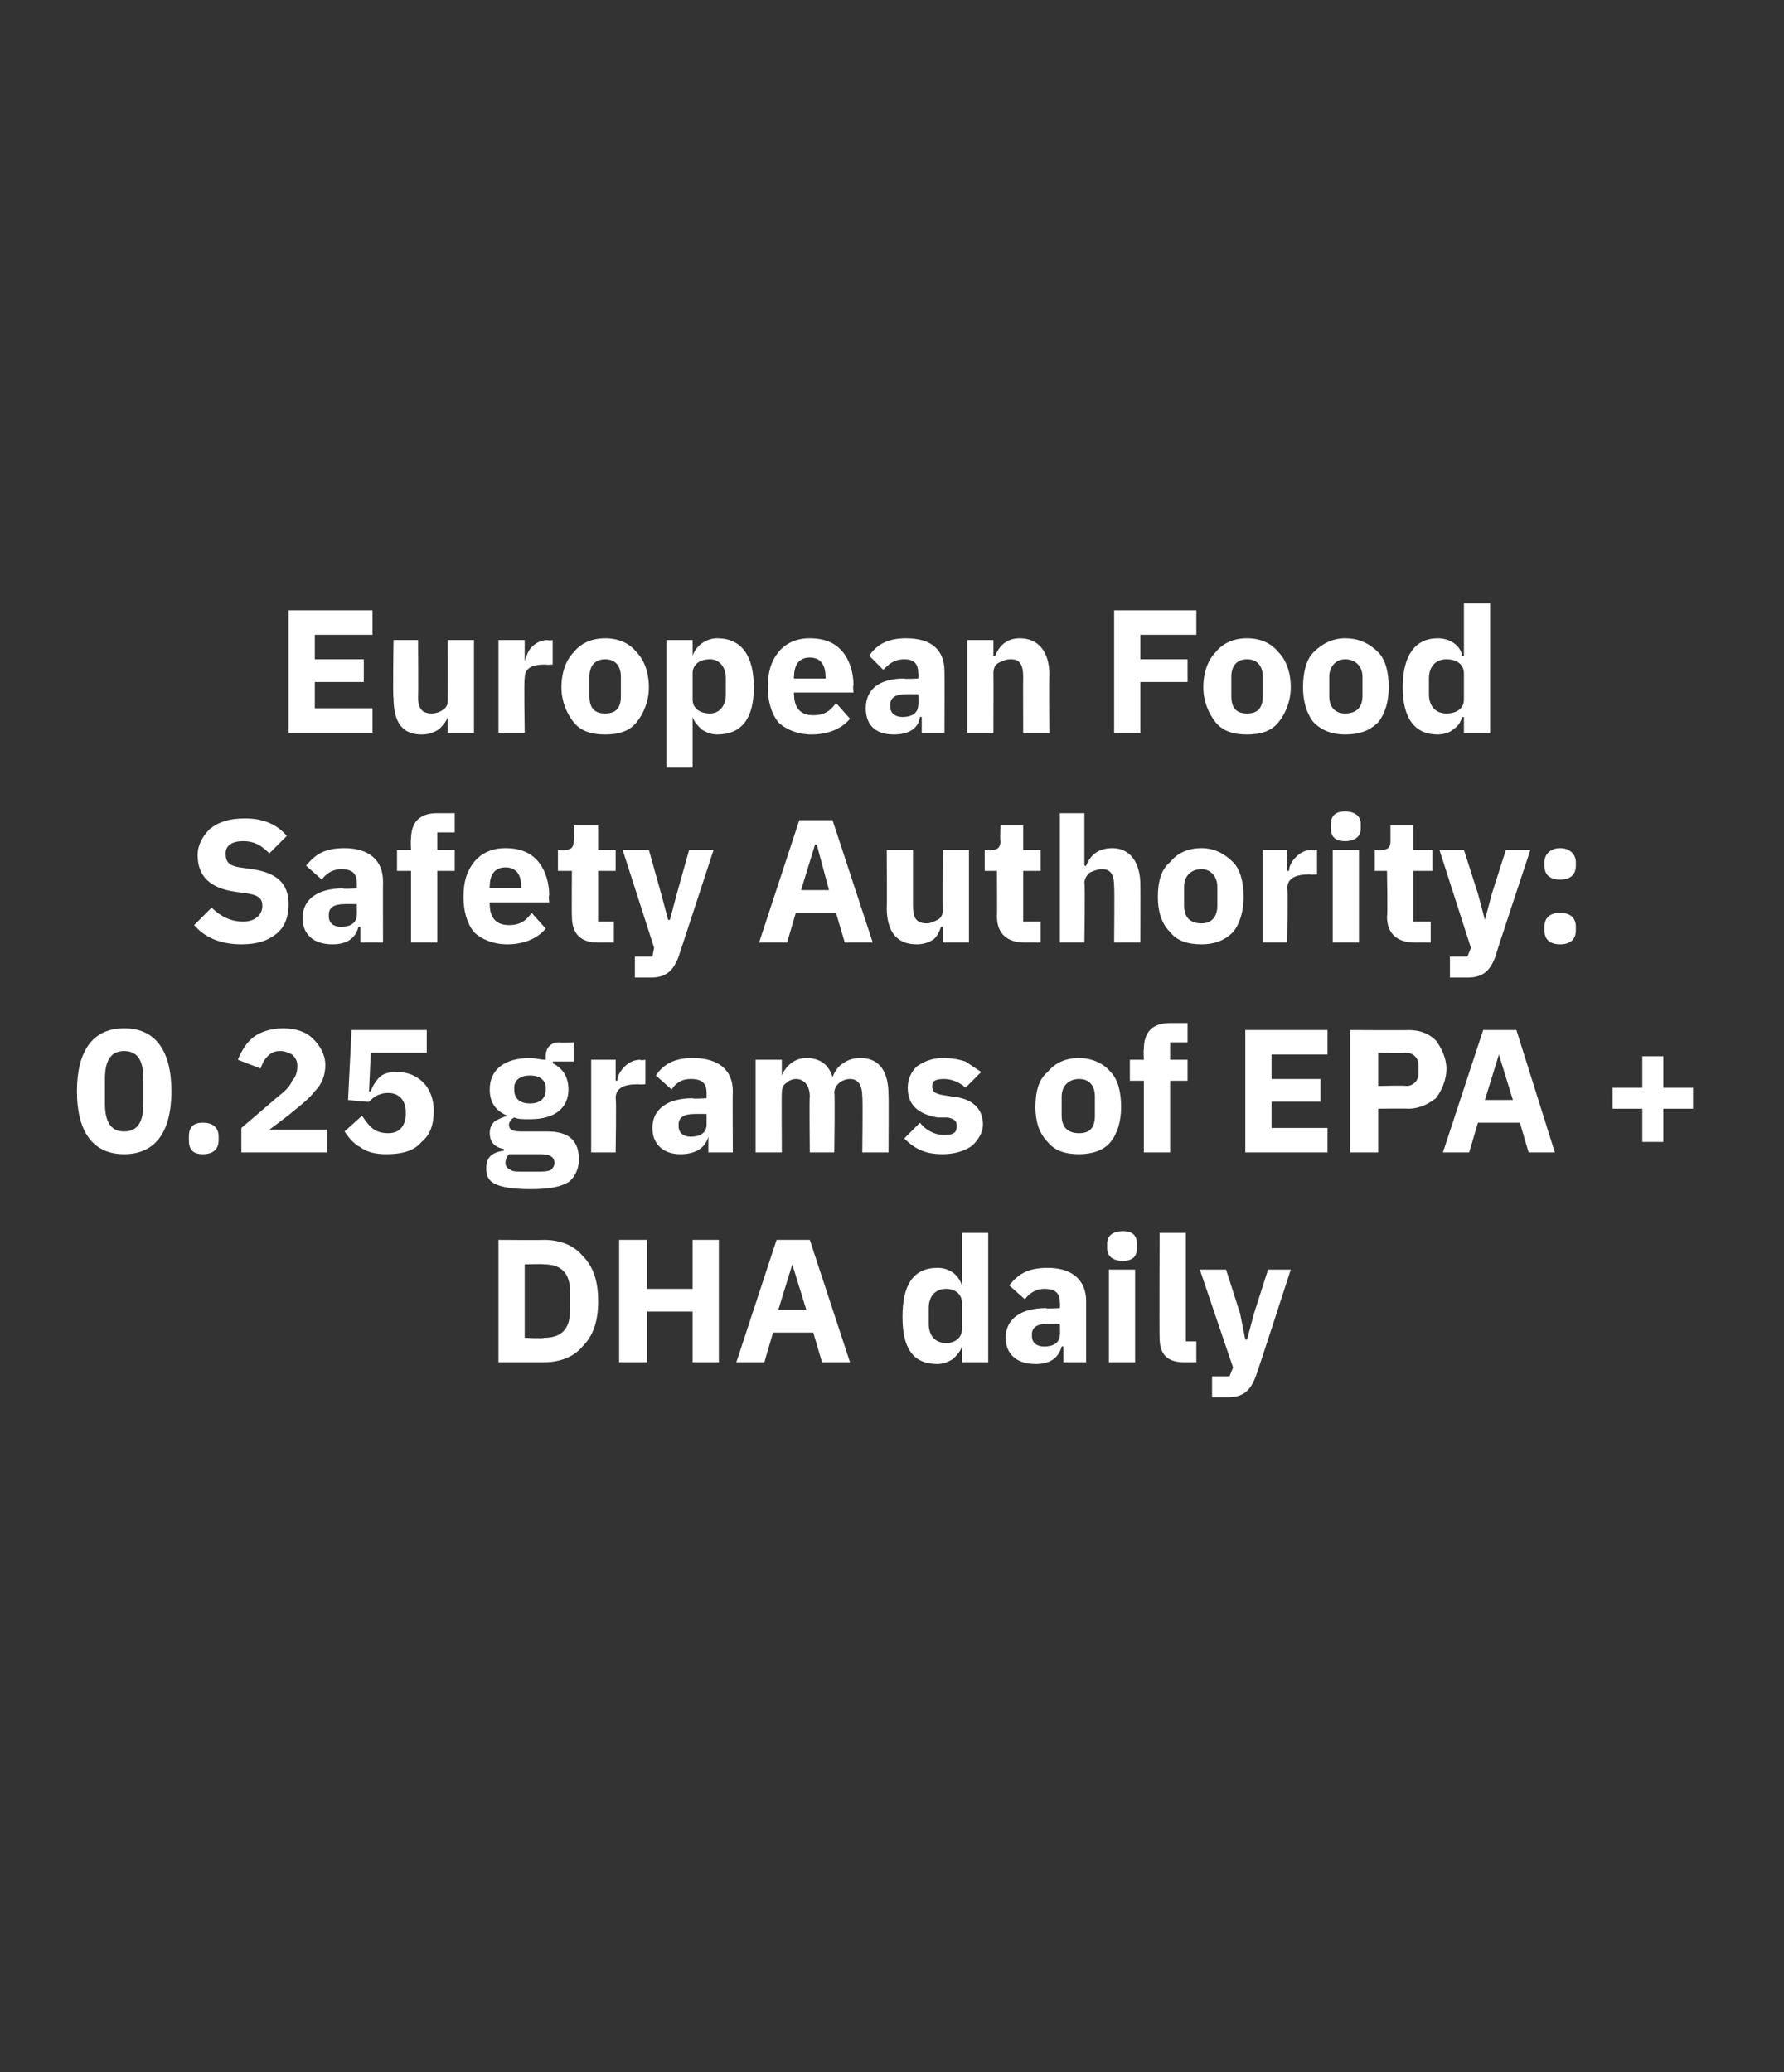
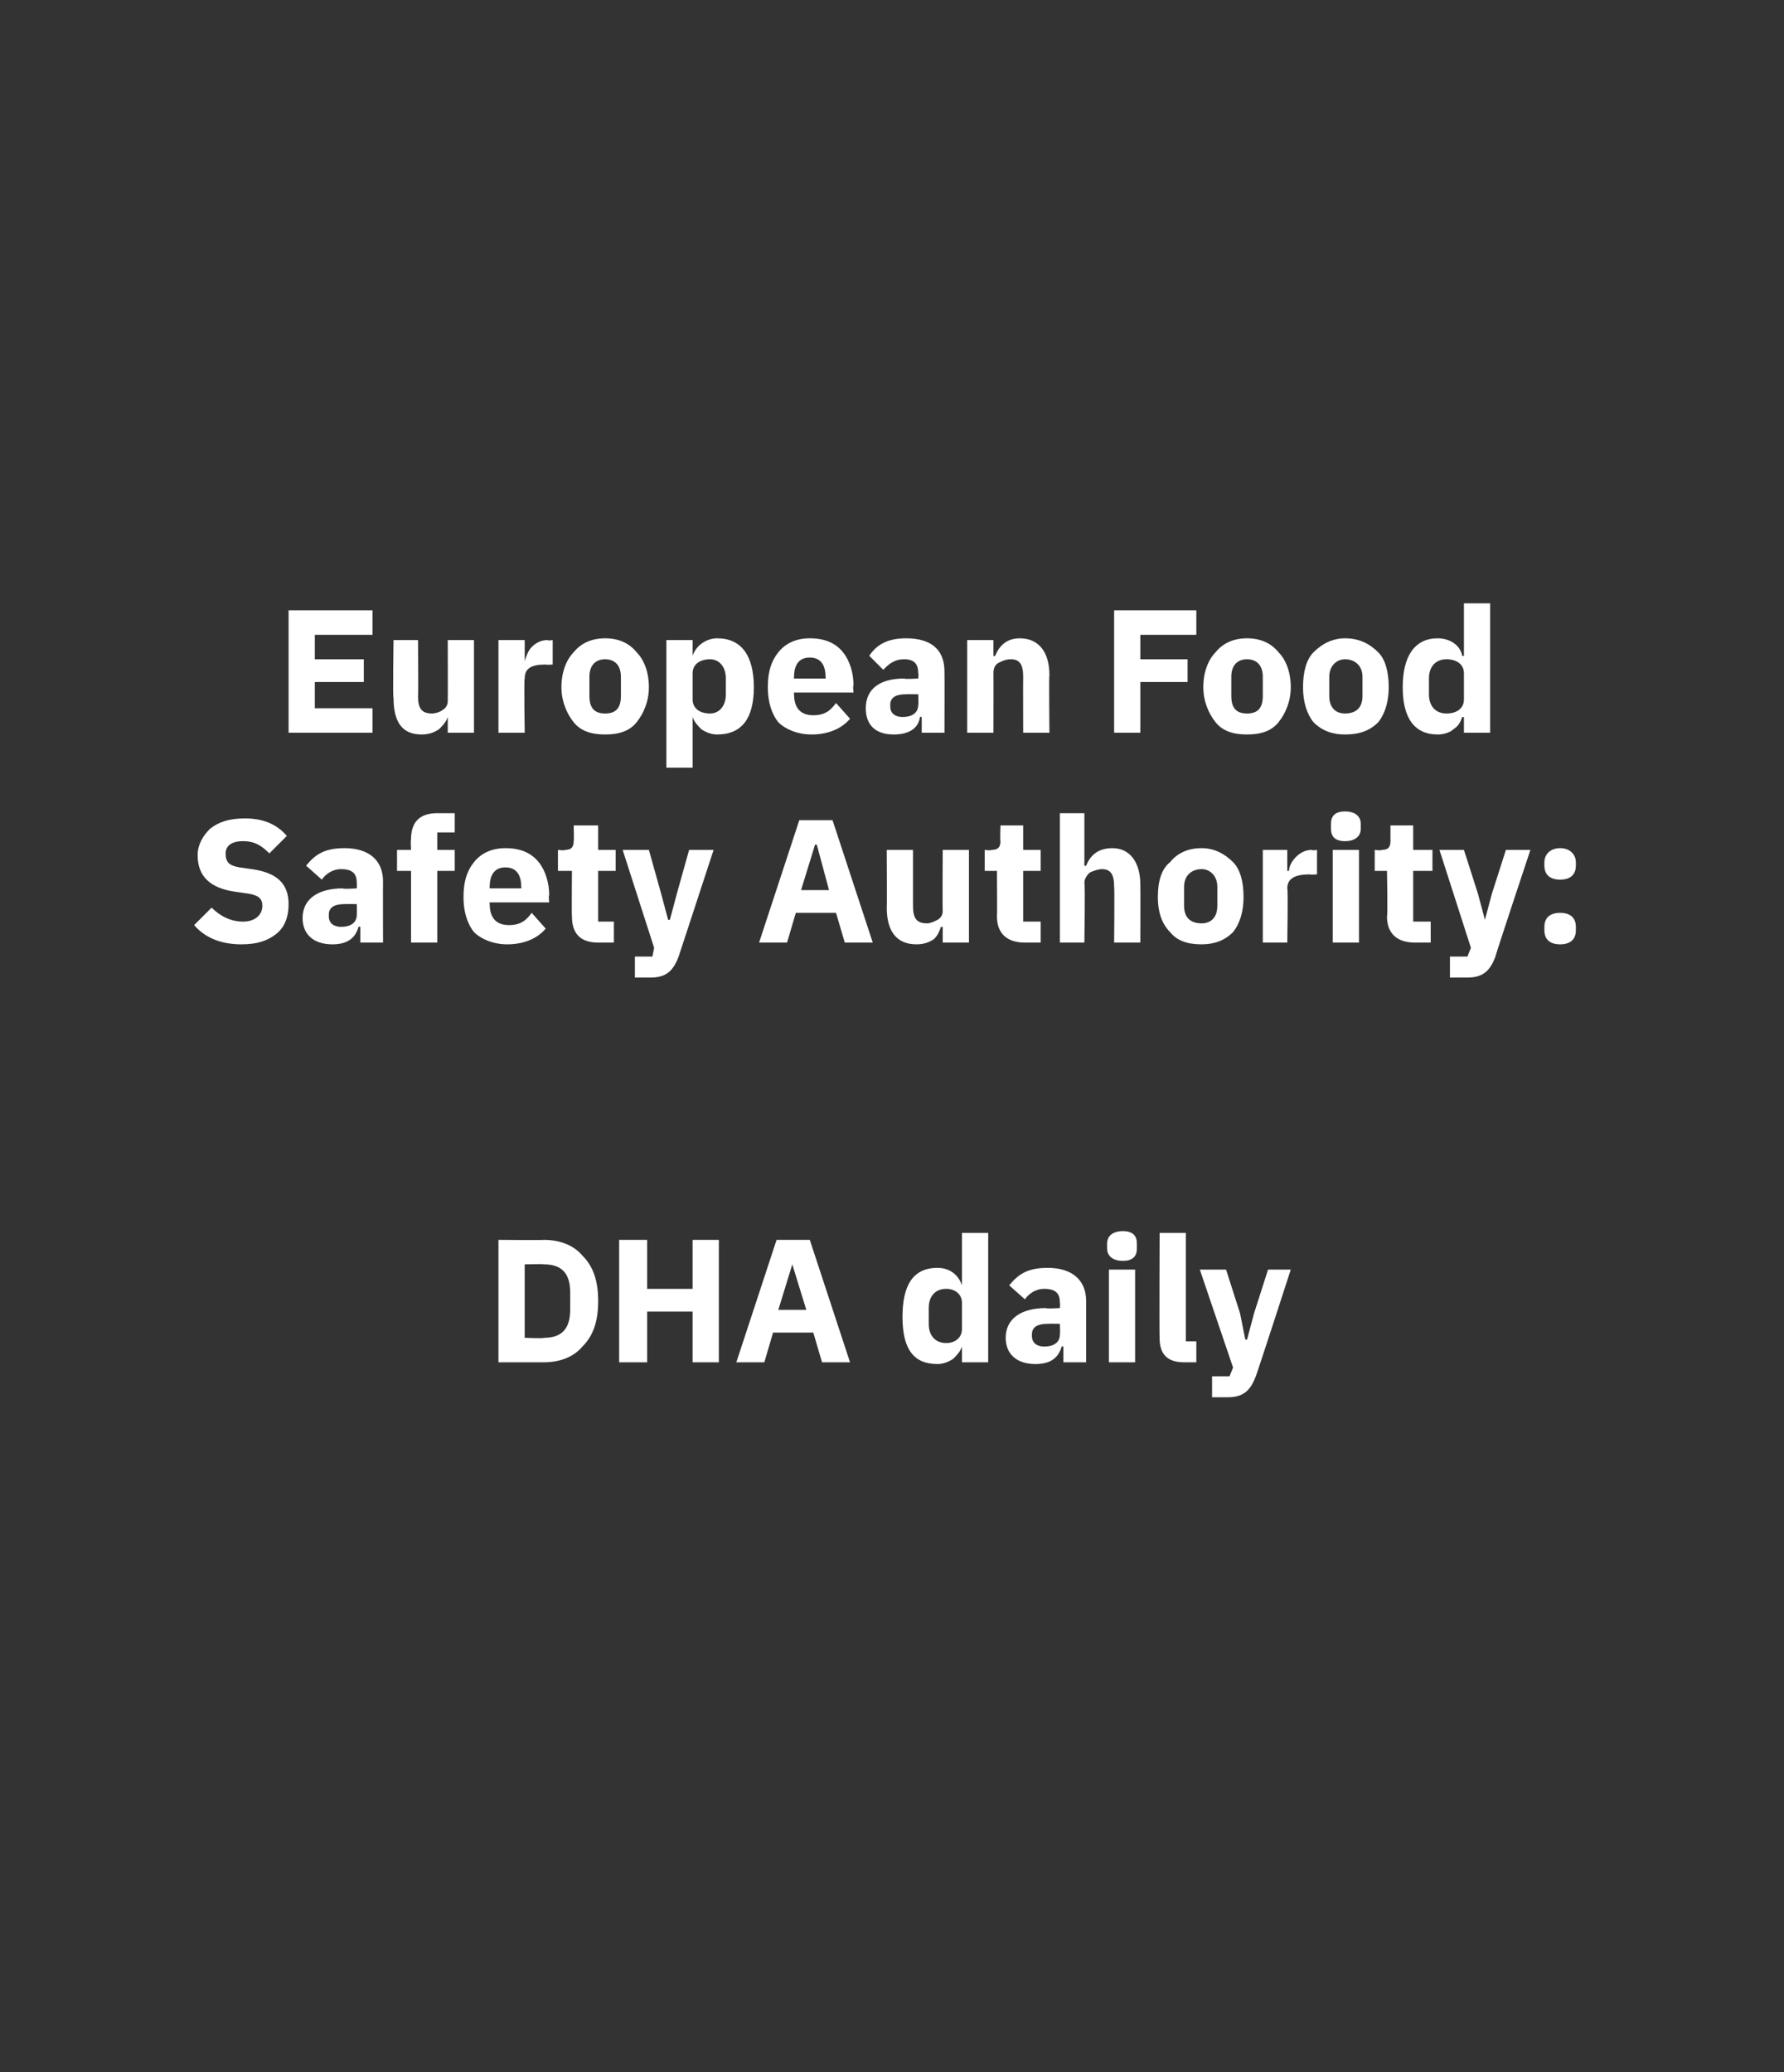
<svg xmlns="http://www.w3.org/2000/svg" version="1.1" width="102px" height="118.5px" viewBox="0 0 102 118.5">
  <rect x="0" y="0" width="102" height="118.5" fill="#333333" stroke="none" />
  <desc>European Food Safety Authority: 0.25 grams of EPA + DHA daily</desc>
  <defs />
  <g id="Polygon146609">
    <path d="M 28.5 77.9 C 28.5 77.9 31.1 77.9 31.1 77.9 C 32 77.9 32.8 77.6 33.3 77 C 33.9 76.4 34.2 75.6 34.2 74.4 C 34.2 73.2 33.9 72.4 33.3 71.8 C 32.8 71.2 32 70.9 31.1 70.9 C 31.1 70.92 28.5 70.9 28.5 70.9 L 28.5 77.9 Z M 30 76.5 L 30 72.3 C 30 72.3 31.1 72.27 31.1 72.3 C 32 72.3 32.6 72.7 32.6 73.9 C 32.6 73.9 32.6 74.9 32.6 74.9 C 32.6 76.1 32 76.5 31.1 76.5 C 31.1 76.55 30 76.5 30 76.5 Z M 39.6 77.9 L 41.1 77.9 L 41.1 70.9 L 39.6 70.9 L 39.6 73.7 L 37 73.7 L 37 70.9 L 35.4 70.9 L 35.4 77.9 L 37 77.9 L 37 75 L 39.6 75 L 39.6 77.9 Z M 48.6 77.9 L 46.3 70.9 L 44.4 70.9 L 42.1 77.9 L 43.7 77.9 L 44.2 76.2 L 46.5 76.2 L 47 77.9 L 48.6 77.9 Z M 46.1 74.9 L 44.5 74.9 L 45.3 72.3 L 45.3 72.3 L 46.1 74.9 Z M 55 77.9 L 56.5 77.9 L 56.5 70.5 L 55 70.5 L 55 73.5 C 55 73.5 54.98 73.53 55 73.5 C 54.8 72.9 54.3 72.5 53.6 72.5 C 52.2 72.5 51.6 73.5 51.6 75.3 C 51.6 77.1 52.2 78 53.6 78 C 53.9 78 54.2 77.9 54.5 77.7 C 54.7 77.5 54.9 77.3 55 77 C 54.98 77.02 55 77 55 77 L 55 77.9 Z M 53.1 75.7 C 53.1 75.7 53.1 74.8 53.1 74.8 C 53.1 74.1 53.5 73.7 54.1 73.7 C 54.6 73.7 55 74 55 74.5 C 55 74.5 55 76 55 76 C 55 76.5 54.6 76.8 54.1 76.8 C 53.5 76.8 53.1 76.4 53.1 75.7 Z M 62.1 74.4 C 62.1 74.45 62.1 77.9 62.1 77.9 L 60.8 77.9 L 60.8 77 C 60.8 77 60.71 76.98 60.7 77 C 60.5 77.7 60 78 59.2 78 C 58.1 78 57.5 77.4 57.5 76.5 C 57.5 75.4 58.4 74.8 59.8 74.8 C 59.79 74.85 60.6 74.8 60.6 74.8 C 60.6 74.8 60.62 74.52 60.6 74.5 C 60.6 74 60.4 73.7 59.7 73.7 C 59.2 73.7 58.8 74 58.6 74.3 C 58.6 74.3 57.7 73.5 57.7 73.5 C 58.2 72.9 58.7 72.5 59.9 72.5 C 61.3 72.5 62.1 73.2 62.1 74.4 Z M 60.6 75.7 C 60.6 75.7 59.9 75.69 59.9 75.7 C 59.3 75.7 59 75.9 59 76.3 C 59 76.3 59 76.4 59 76.4 C 59 76.8 59.3 77 59.7 77 C 60.2 77 60.6 76.8 60.6 76.3 C 60.62 76.31 60.6 75.7 60.6 75.7 Z M 65 71.4 C 65 71.4 65 71.1 65 71.1 C 65 70.7 64.8 70.4 64.2 70.4 C 63.6 70.4 63.3 70.7 63.3 71.1 C 63.3 71.1 63.3 71.4 63.3 71.4 C 63.3 71.8 63.6 72.1 64.2 72.1 C 64.8 72.1 65 71.8 65 71.4 Z M 63.4 77.9 L 64.9 77.9 L 64.9 72.6 L 63.4 72.6 L 63.4 77.9 Z M 68.4 77.9 L 68.4 76.7 L 67.8 76.7 L 67.8 70.5 L 66.3 70.5 C 66.3 70.5 66.28 76.46 66.3 76.5 C 66.3 77.4 66.7 77.9 67.7 77.9 C 67.75 77.9 68.4 77.9 68.4 77.9 Z M 71.7 75.1 L 71.3 76.6 L 71.2 76.6 L 70.9 75.1 L 70.1 72.6 L 68.6 72.6 L 70.5 78.2 L 70.3 78.7 L 69.3 78.7 L 69.3 79.9 C 69.3 79.9 70.21 79.9 70.2 79.9 C 71.1 79.9 71.5 79.5 71.8 78.7 C 71.82 78.71 73.8 72.6 73.8 72.6 L 72.5 72.6 L 71.7 75.1 Z " stroke="none" fill="#fff" />
  </g>
  <g id="Polygon146608">
-     <path d="M 9.8 62.4 C 9.8 60.1 8.9 58.8 7.1 58.8 C 5.3 58.8 4.4 60.1 4.4 62.4 C 4.4 64.7 5.3 66 7.1 66 C 8.9 66 9.8 64.7 9.8 62.4 Z M 6 63.1 C 6 63.1 6 61.7 6 61.7 C 6 60.7 6.3 60.1 7.1 60.1 C 7.9 60.1 8.2 60.7 8.2 61.7 C 8.2 61.7 8.2 63.1 8.2 63.1 C 8.2 64.1 7.9 64.7 7.1 64.7 C 6.3 64.7 6 64.1 6 63.1 Z M 12.5 65.2 C 12.5 65.2 12.5 65 12.5 65 C 12.5 64.5 12.2 64.2 11.6 64.2 C 11 64.2 10.8 64.5 10.8 65 C 10.8 65 10.8 65.2 10.8 65.2 C 10.8 65.7 11 66 11.6 66 C 12.2 66 12.5 65.7 12.5 65.2 Z M 18.7 64.6 L 15.4 64.6 C 15.4 64.6 16.71 63.62 16.7 63.6 C 17.2 63.2 17.7 62.8 18 62.4 C 18.4 62 18.6 61.5 18.6 60.9 C 18.6 60.3 18.3 59.8 17.9 59.4 C 17.5 59 16.9 58.8 16.2 58.8 C 15.5 58.8 14.9 59 14.5 59.3 C 14.1 59.6 13.8 60.1 13.6 60.6 C 13.6 60.6 14.9 61.1 14.9 61.1 C 15 60.8 15.1 60.6 15.3 60.4 C 15.5 60.2 15.7 60.1 16 60.1 C 16.3 60.1 16.5 60.2 16.7 60.3 C 16.8 60.4 17 60.6 17 60.9 C 17 60.9 17 61 17 61 C 17 61.3 16.9 61.6 16.7 61.8 C 16.6 62.1 16.3 62.4 15.9 62.7 C 15.92 62.69 13.8 64.5 13.8 64.5 L 13.8 65.9 L 18.7 65.9 L 18.7 64.6 Z M 24.4 58.9 L 20.1 58.9 L 19.9 62.9 C 19.9 62.9 21.12 63.04 21.1 63 C 21.3 62.8 21.6 62.5 22.2 62.5 C 22.8 62.5 23.2 62.9 23.2 63.6 C 23.2 63.6 23.2 63.7 23.2 63.7 C 23.2 64.3 22.9 64.8 22.2 64.8 C 21.4 64.8 21.1 64.4 20.7 63.8 C 20.7 63.8 19.7 64.7 19.7 64.7 C 19.9 65 20.2 65.4 20.6 65.6 C 21 65.9 21.5 66 22.1 66 C 23 66 23.7 65.8 24.1 65.3 C 24.6 64.9 24.8 64.3 24.8 63.5 C 24.8 62.9 24.6 62.3 24.2 61.9 C 23.8 61.5 23.3 61.3 22.7 61.3 C 22.2 61.3 21.9 61.4 21.7 61.6 C 21.5 61.8 21.3 62.1 21.2 62.4 C 21.18 62.44 21.1 62.4 21.1 62.4 L 21.2 60.2 L 24.4 60.2 L 24.4 58.9 Z M 31.3 64.7 C 31.3 64.7 29.8 64.7 29.8 64.7 C 29.3 64.7 29.1 64.6 29.1 64.3 C 29.1 64.2 29.2 64 29.4 63.9 C 29.6 64 29.9 64 30.3 64 C 31.8 64 32.5 63.3 32.5 62.3 C 32.5 61.6 32.2 61.1 31.6 60.8 C 31.64 60.8 31.6 60.7 31.6 60.7 L 32.8 60.7 L 32.8 59.6 C 32.8 59.6 31.97 59.64 32 59.6 C 31.5 59.6 31.2 59.9 31.2 60.4 C 31.2 60.4 31.2 60.6 31.2 60.6 C 30.9 60.6 30.6 60.5 30.3 60.5 C 28.8 60.5 28 61.2 28 62.3 C 28 63 28.3 63.5 29 63.8 C 29 63.8 29 63.8 29 63.8 C 28.7 63.9 28.5 64 28.3 64.1 C 28.1 64.3 28 64.5 28 64.8 C 28 65.2 28.2 65.6 28.8 65.7 C 28.8 65.7 28.8 65.8 28.8 65.8 C 28.1 65.9 27.8 66.2 27.8 66.8 C 27.8 67.2 27.9 67.5 28.3 67.7 C 28.7 67.9 29.4 68 30.3 68 C 31.3 68 32 67.9 32.5 67.6 C 32.9 67.3 33.1 66.8 33.1 66.3 C 33.1 65.3 32.6 64.7 31.3 64.7 Z M 31.5 66.9 C 31.3 67 31 67 30.6 67 C 30.6 67 30 67 30 67 C 29.6 67 29.3 67 29.2 66.9 C 29 66.8 28.9 66.7 28.9 66.5 C 28.9 66.3 29 66.1 29.1 66 C 29.1 66 30.9 66 30.9 66 C 31.5 66 31.7 66.2 31.7 66.5 C 31.7 66.7 31.6 66.8 31.5 66.9 Z M 29.4 62.3 C 29.4 62.3 29.4 62.2 29.4 62.2 C 29.4 61.8 29.7 61.5 30.3 61.5 C 30.9 61.5 31.2 61.8 31.2 62.2 C 31.2 62.2 31.2 62.3 31.2 62.3 C 31.2 62.8 30.9 63.1 30.3 63.1 C 29.7 63.1 29.4 62.8 29.4 62.3 Z M 35.2 65.9 C 35.2 65.9 35.25 62.83 35.2 62.8 C 35.2 62.2 35.7 62 36.5 62 C 36.53 62.03 36.9 62 36.9 62 L 36.9 60.6 C 36.9 60.6 36.64 60.65 36.6 60.6 C 36.2 60.6 35.9 60.8 35.7 61 C 35.5 61.2 35.3 61.5 35.3 61.8 C 35.3 61.79 35.2 61.8 35.2 61.8 L 35.2 60.6 L 33.8 60.6 L 33.8 65.9 L 35.2 65.9 Z M 41.9 62.4 C 41.88 62.45 41.9 65.9 41.9 65.9 L 40.5 65.9 L 40.5 65 C 40.5 65 40.49 64.98 40.5 65 C 40.3 65.7 39.7 66 38.9 66 C 37.9 66 37.3 65.4 37.3 64.5 C 37.3 63.4 38.2 62.8 39.6 62.8 C 39.57 62.85 40.4 62.8 40.4 62.8 C 40.4 62.8 40.4 62.52 40.4 62.5 C 40.4 62 40.2 61.7 39.5 61.7 C 38.9 61.7 38.6 62 38.4 62.3 C 38.4 62.3 37.5 61.5 37.5 61.5 C 37.9 60.9 38.5 60.5 39.6 60.5 C 41.1 60.5 41.9 61.2 41.9 62.4 Z M 40.4 63.7 C 40.4 63.7 39.68 63.69 39.7 63.7 C 39.1 63.7 38.8 63.9 38.8 64.3 C 38.8 64.3 38.8 64.4 38.8 64.4 C 38.8 64.8 39.1 65 39.5 65 C 40 65 40.4 64.8 40.4 64.3 C 40.4 64.31 40.4 63.7 40.4 63.7 Z M 44.7 65.9 C 44.7 65.9 44.68 62.5 44.7 62.5 C 44.7 62.2 44.8 62 45 61.9 C 45.1 61.8 45.3 61.7 45.5 61.7 C 46 61.7 46.3 62.1 46.3 62.7 C 46.27 62.73 46.3 65.9 46.3 65.9 L 47.7 65.9 C 47.7 65.9 47.75 62.5 47.7 62.5 C 47.7 62 48.2 61.7 48.6 61.7 C 49.1 61.7 49.3 62.1 49.3 62.7 C 49.34 62.73 49.3 65.9 49.3 65.9 L 50.8 65.9 C 50.8 65.9 50.82 62.61 50.8 62.6 C 50.8 61.3 50.3 60.5 49.2 60.5 C 48.8 60.5 48.5 60.6 48.2 60.8 C 47.9 61 47.7 61.3 47.6 61.6 C 47.6 61.6 47.6 61.6 47.6 61.6 C 47.4 60.9 46.9 60.5 46.1 60.5 C 45.4 60.5 44.9 61 44.7 61.5 C 44.74 61.54 44.7 61.5 44.7 61.5 L 44.7 60.6 L 43.2 60.6 L 43.2 65.9 L 44.7 65.9 Z M 55.6 65.5 C 55.9 65.2 56.2 64.8 56.2 64.3 C 56.2 63.4 55.6 62.8 54.4 62.7 C 54.4 62.7 53.8 62.6 53.8 62.6 C 53.4 62.5 53.3 62.4 53.3 62.1 C 53.3 61.8 53.5 61.7 54 61.7 C 54.4 61.7 54.9 61.9 55.2 62.2 C 55.2 62.2 56.1 61.3 56.1 61.3 C 55.8 61.1 55.5 60.9 55.2 60.7 C 54.9 60.6 54.5 60.5 53.9 60.5 C 53.3 60.5 52.8 60.7 52.4 61 C 52.1 61.3 51.9 61.7 51.9 62.2 C 51.9 63.2 52.5 63.7 53.6 63.9 C 53.6 63.9 54.2 63.9 54.2 63.9 C 54.6 64 54.7 64.1 54.7 64.4 C 54.7 64.7 54.6 64.9 54 64.9 C 53.4 64.9 52.9 64.6 52.6 64.2 C 52.6 64.2 51.7 65.1 51.7 65.1 C 52.3 65.7 52.9 66 53.9 66 C 54.6 66 55.2 65.8 55.6 65.5 Z M 63.5 65.3 C 63.9 64.8 64.1 64.1 64.1 63.3 C 64.1 62.4 63.9 61.7 63.5 61.3 C 63.1 60.8 62.4 60.5 61.7 60.5 C 60.9 60.5 60.3 60.8 59.9 61.3 C 59.4 61.7 59.2 62.4 59.2 63.3 C 59.2 64.1 59.4 64.8 59.9 65.3 C 60.3 65.8 60.9 66 61.7 66 C 62.4 66 63.1 65.8 63.5 65.3 Z M 60.7 63.8 C 60.7 63.8 60.7 62.7 60.7 62.7 C 60.7 62.1 61.1 61.7 61.7 61.7 C 62.3 61.7 62.6 62.1 62.6 62.7 C 62.6 62.7 62.6 63.8 62.6 63.8 C 62.6 64.5 62.3 64.8 61.7 64.8 C 61.1 64.8 60.7 64.5 60.7 63.8 Z M 65.4 65.9 L 66.9 65.9 L 66.9 61.8 L 67.9 61.8 L 67.9 60.6 L 66.9 60.6 L 66.9 59.6 L 67.9 59.6 L 67.9 58.5 C 67.9 58.5 66.94 58.5 66.9 58.5 C 65.9 58.5 65.4 59 65.4 60 C 65.37 60.03 65.4 60.6 65.4 60.6 L 64.6 60.6 L 64.6 61.8 L 65.4 61.8 L 65.4 65.9 Z M 75.9 65.9 L 75.9 64.5 L 72.7 64.5 L 72.7 63 L 75.5 63 L 75.5 61.7 L 72.7 61.7 L 72.7 60.3 L 75.9 60.3 L 75.9 58.9 L 71.2 58.9 L 71.2 65.9 L 75.9 65.9 Z M 78.8 65.9 L 78.8 63.4 C 78.8 63.4 80.53 63.38 80.5 63.4 C 81.2 63.4 81.7 63.1 82.1 62.8 C 82.4 62.4 82.7 61.8 82.7 61.1 C 82.7 60.5 82.4 59.9 82.1 59.5 C 81.7 59.1 81.2 58.9 80.5 58.9 C 80.53 58.92 77.2 58.9 77.2 58.9 L 77.2 65.9 L 78.8 65.9 Z M 78.8 60.2 C 78.8 60.2 80.35 60.24 80.4 60.2 C 80.8 60.2 81.1 60.5 81.1 60.9 C 81.1 60.9 81.1 61.4 81.1 61.4 C 81.1 61.8 80.8 62.1 80.4 62.1 C 80.35 62.06 78.8 62.1 78.8 62.1 L 78.8 60.2 Z M 88.9 65.9 L 86.7 58.9 L 84.8 58.9 L 82.5 65.9 L 84 65.9 L 84.5 64.2 L 86.9 64.2 L 87.4 65.9 L 88.9 65.9 Z M 86.5 62.9 L 84.9 62.9 L 85.7 60.3 L 85.7 60.3 L 86.5 62.9 Z M 95.1 65.3 L 95.1 63.4 L 96.8 63.4 L 96.8 62.2 L 95.1 62.2 L 95.1 60.4 L 93.9 60.4 L 93.9 62.2 L 92.2 62.2 L 92.2 63.4 L 93.9 63.4 L 93.9 65.3 L 95.1 65.3 Z " stroke="none" fill="#fff" />
-   </g>
+     </g>
  <g id="Polygon146607">
    <path d="M 15.8 53.4 C 16.3 53 16.5 52.4 16.5 51.7 C 16.5 50.5 15.8 49.9 14.4 49.7 C 14.4 49.7 13.7 49.6 13.7 49.6 C 13.1 49.5 12.9 49.3 12.9 48.8 C 12.9 48.4 13.2 48.1 13.9 48.1 C 14.6 48.1 15 48.4 15.4 48.8 C 15.4 48.8 16.4 47.8 16.4 47.8 C 15.8 47.1 15 46.8 14 46.8 C 13.1 46.8 12.5 47 12 47.4 C 11.6 47.8 11.3 48.3 11.3 48.9 C 11.3 50.1 12 50.8 13.5 51 C 13.5 51 14.2 51.1 14.2 51.1 C 14.8 51.2 15 51.4 15 51.8 C 15 52.3 14.6 52.7 13.9 52.7 C 13.2 52.7 12.6 52.4 12.1 51.9 C 12.1 51.9 11.1 52.9 11.1 52.9 C 11.7 53.6 12.6 54 13.8 54 C 14.7 54 15.3 53.8 15.8 53.4 Z M 21.9 50.4 C 21.89 50.45 21.9 53.9 21.9 53.9 L 20.6 53.9 L 20.6 53 C 20.6 53 20.5 52.98 20.5 53 C 20.3 53.7 19.8 54 19 54 C 17.9 54 17.3 53.4 17.3 52.5 C 17.3 51.4 18.2 50.8 19.6 50.8 C 19.58 50.85 20.4 50.8 20.4 50.8 C 20.4 50.8 20.41 50.52 20.4 50.5 C 20.4 50 20.2 49.7 19.5 49.7 C 19 49.7 18.6 50 18.4 50.3 C 18.4 50.3 17.5 49.5 17.5 49.5 C 18 48.9 18.5 48.5 19.7 48.5 C 21.1 48.5 21.9 49.2 21.9 50.4 Z M 20.4 51.7 C 20.4 51.7 19.69 51.69 19.7 51.7 C 19.1 51.7 18.8 51.9 18.8 52.3 C 18.8 52.3 18.8 52.4 18.8 52.4 C 18.8 52.8 19.1 53 19.5 53 C 20 53 20.4 52.8 20.4 52.3 C 20.41 52.31 20.4 51.7 20.4 51.7 Z M 23.5 53.9 L 25 53.9 L 25 49.8 L 26 49.8 L 26 48.6 L 25 48.6 L 25 47.6 L 26 47.6 L 26 46.5 C 26 46.5 25.04 46.5 25 46.5 C 24 46.5 23.5 47 23.5 48 C 23.47 48.03 23.5 48.6 23.5 48.6 L 22.7 48.6 L 22.7 49.8 L 23.5 49.8 L 23.5 53.9 Z M 31.2 53.1 C 31.2 53.1 30.4 52.2 30.4 52.2 C 30.1 52.6 29.8 52.9 29.1 52.9 C 28.3 52.9 28 52.4 28 51.7 C 27.98 51.73 28 51.6 28 51.6 L 31.4 51.6 C 31.4 51.6 31.35 51.21 31.4 51.2 C 31.4 50.5 31.2 49.8 30.8 49.3 C 30.4 48.8 29.8 48.5 28.9 48.5 C 28.1 48.5 27.5 48.8 27.1 49.3 C 26.7 49.8 26.5 50.4 26.5 51.3 C 26.5 52.1 26.7 52.8 27.1 53.3 C 27.5 53.7 28.2 54 29 54 C 29.9 54 30.7 53.7 31.2 53.1 Z M 29.8 50.7 C 29.82 50.69 29.8 50.8 29.8 50.8 L 28 50.8 C 28 50.8 27.98 50.7 28 50.7 C 28 50 28.3 49.6 28.9 49.6 C 29.5 49.6 29.8 50 29.8 50.7 Z M 35.1 53.9 L 35.1 52.7 L 34.2 52.7 L 34.2 49.8 L 35.2 49.8 L 35.2 48.6 L 34.2 48.6 L 34.2 47.2 L 32.8 47.2 C 32.8 47.2 32.83 48.09 32.8 48.1 C 32.8 48.4 32.7 48.6 32.3 48.6 C 32.31 48.65 31.9 48.6 31.9 48.6 L 31.9 49.8 L 32.7 49.8 C 32.7 49.8 32.68 52.37 32.7 52.4 C 32.7 53.4 33.2 53.9 34.2 53.9 C 34.24 53.9 35.1 53.9 35.1 53.9 Z M 38.7 51.1 L 38.3 52.6 L 38.2 52.6 L 37.8 51.1 L 37.1 48.6 L 35.6 48.6 L 37.4 54.2 L 37.3 54.7 L 36.3 54.7 L 36.3 55.9 C 36.3 55.9 37.19 55.9 37.2 55.9 C 38.1 55.9 38.5 55.5 38.8 54.7 C 38.8 54.71 40.8 48.6 40.8 48.6 L 39.4 48.6 L 38.7 51.1 Z M 49.9 53.9 L 47.6 46.9 L 45.7 46.9 L 43.4 53.9 L 45 53.9 L 45.5 52.2 L 47.8 52.2 L 48.3 53.9 L 49.9 53.9 Z M 47.4 50.9 L 45.8 50.9 L 46.6 48.3 L 46.7 48.3 L 47.4 50.9 Z M 53.9 53.9 L 55.4 53.9 L 55.4 48.6 L 53.9 48.6 C 53.9 48.6 53.88 52.06 53.9 52.1 C 53.9 52.3 53.8 52.5 53.6 52.6 C 53.4 52.7 53.2 52.8 53 52.8 C 52.4 52.8 52.2 52.5 52.2 51.8 C 52.2 51.82 52.2 48.6 52.2 48.6 L 50.7 48.6 C 50.7 48.6 50.72 51.95 50.7 51.9 C 50.7 53.3 51.3 54 52.4 54 C 52.8 54 53.1 53.9 53.4 53.7 C 53.6 53.5 53.7 53.3 53.8 53 C 53.83 53.02 53.9 53 53.9 53 L 53.9 53.9 Z M 59.5 53.9 L 59.5 52.7 L 58.5 52.7 L 58.5 49.8 L 59.5 49.8 L 59.5 48.6 L 58.5 48.6 L 58.5 47.2 L 57.2 47.2 C 57.2 47.2 57.17 48.09 57.2 48.1 C 57.2 48.4 57.1 48.6 56.7 48.6 C 56.65 48.65 56.3 48.6 56.3 48.6 L 56.3 49.8 L 57 49.8 C 57 49.8 57.02 52.37 57 52.4 C 57 53.4 57.6 53.9 58.6 53.9 C 58.58 53.9 59.5 53.9 59.5 53.9 Z M 60.6 53.9 L 62 53.9 C 62 53.9 62.05 50.5 62 50.5 C 62 50.2 62.2 50 62.3 49.9 C 62.5 49.8 62.8 49.7 63 49.7 C 63.5 49.7 63.7 50 63.7 50.7 C 63.73 50.73 63.7 53.9 63.7 53.9 L 65.2 53.9 C 65.2 53.9 65.21 50.61 65.2 50.6 C 65.2 49.3 64.6 48.5 63.6 48.5 C 62.7 48.5 62.3 49 62.1 49.5 C 62.11 49.54 62 49.5 62 49.5 L 62 46.5 L 60.6 46.5 L 60.6 53.9 Z M 70.5 53.3 C 70.9 52.8 71.1 52.1 71.1 51.3 C 71.1 50.4 70.9 49.7 70.5 49.3 C 70 48.8 69.4 48.5 68.7 48.5 C 67.9 48.5 67.3 48.8 66.9 49.3 C 66.4 49.7 66.2 50.4 66.2 51.3 C 66.2 52.1 66.4 52.8 66.9 53.3 C 67.3 53.8 67.9 54 68.7 54 C 69.4 54 70 53.8 70.5 53.3 Z M 67.7 51.8 C 67.7 51.8 67.7 50.7 67.7 50.7 C 67.7 50.1 68.1 49.7 68.7 49.7 C 69.2 49.7 69.6 50.1 69.6 50.7 C 69.6 50.7 69.6 51.8 69.6 51.8 C 69.6 52.5 69.2 52.8 68.7 52.8 C 68.1 52.8 67.7 52.5 67.7 51.8 Z M 73.6 53.9 C 73.6 53.9 73.65 50.83 73.6 50.8 C 73.6 50.2 74.1 50 74.9 50 C 74.93 50.03 75.3 50 75.3 50 L 75.3 48.6 C 75.3 48.6 75.04 48.65 75 48.6 C 74.6 48.6 74.3 48.8 74.1 49 C 73.9 49.2 73.7 49.5 73.7 49.8 C 73.7 49.79 73.6 49.8 73.6 49.8 L 73.6 48.6 L 72.2 48.6 L 72.2 53.9 L 73.6 53.9 Z M 77.8 47.4 C 77.8 47.4 77.8 47.1 77.8 47.1 C 77.8 46.7 77.5 46.4 76.9 46.4 C 76.3 46.4 76.1 46.7 76.1 47.1 C 76.1 47.1 76.1 47.4 76.1 47.4 C 76.1 47.8 76.3 48.1 76.9 48.1 C 77.5 48.1 77.8 47.8 77.8 47.4 Z M 76.2 53.9 L 77.7 53.9 L 77.7 48.6 L 76.2 48.6 L 76.2 53.9 Z M 81.8 53.9 L 81.8 52.7 L 80.8 52.7 L 80.8 49.8 L 81.9 49.8 L 81.9 48.6 L 80.8 48.6 L 80.8 47.2 L 79.5 47.2 C 79.5 47.2 79.5 48.09 79.5 48.1 C 79.5 48.4 79.4 48.6 79 48.6 C 78.98 48.65 78.6 48.6 78.6 48.6 L 78.6 49.8 L 79.3 49.8 C 79.3 49.8 79.35 52.37 79.3 52.4 C 79.3 53.4 79.9 53.9 80.9 53.9 C 80.91 53.9 81.8 53.9 81.8 53.9 Z M 85.3 51.1 L 84.9 52.6 L 84.9 52.6 L 84.5 51.1 L 83.7 48.6 L 82.3 48.6 L 84.1 54.2 L 83.9 54.7 L 82.9 54.7 L 82.9 55.9 C 82.9 55.9 83.86 55.9 83.9 55.9 C 84.8 55.9 85.2 55.5 85.5 54.7 C 85.47 54.71 87.5 48.6 87.5 48.6 L 86.1 48.6 L 85.3 51.1 Z M 90.1 53.2 C 90.1 53.2 90.1 53 90.1 53 C 90.1 52.5 89.8 52.2 89.2 52.2 C 88.6 52.2 88.3 52.5 88.3 53 C 88.3 53 88.3 53.2 88.3 53.2 C 88.3 53.7 88.6 54 89.2 54 C 89.8 54 90.1 53.7 90.1 53.2 Z M 90.1 49.5 C 90.1 49.5 90.1 49.3 90.1 49.3 C 90.1 48.9 89.8 48.5 89.2 48.5 C 88.6 48.5 88.3 48.9 88.3 49.3 C 88.3 49.3 88.3 49.5 88.3 49.5 C 88.3 50 88.6 50.3 89.2 50.3 C 89.8 50.3 90.1 50 90.1 49.5 Z " stroke="none" fill="#fff" />
  </g>
  <g id="Polygon146606">
    <path d="M 21.3 41.9 L 21.3 40.5 L 18 40.5 L 18 39 L 20.8 39 L 20.8 37.7 L 18 37.7 L 18 36.3 L 21.3 36.3 L 21.3 34.9 L 16.5 34.9 L 16.5 41.9 L 21.3 41.9 Z M 25.6 41.9 L 27.1 41.9 L 27.1 36.6 L 25.6 36.6 C 25.6 36.6 25.61 40.06 25.6 40.1 C 25.6 40.3 25.5 40.5 25.3 40.6 C 25.2 40.7 24.9 40.8 24.7 40.8 C 24.1 40.8 23.9 40.5 23.9 39.8 C 23.93 39.82 23.9 36.6 23.9 36.6 L 22.5 36.6 C 22.5 36.6 22.45 39.95 22.5 39.9 C 22.5 41.3 23 42 24.1 42 C 24.5 42 24.8 41.9 25.1 41.7 C 25.3 41.5 25.5 41.3 25.6 41 C 25.56 41.02 25.6 41 25.6 41 L 25.6 41.9 Z M 30 41.9 C 30 41.9 29.95 38.83 30 38.8 C 30 38.2 30.4 38 31.2 38 C 31.23 38.03 31.6 38 31.6 38 L 31.6 36.6 C 31.6 36.6 31.34 36.65 31.3 36.6 C 30.9 36.6 30.6 36.8 30.4 37 C 30.2 37.2 30.1 37.5 30 37.8 C 30 37.79 30 37.8 30 37.8 L 30 36.6 L 28.5 36.6 L 28.5 41.9 L 30 41.9 Z M 36.4 41.3 C 36.8 40.8 37.1 40.1 37.1 39.3 C 37.1 38.4 36.8 37.7 36.4 37.3 C 36 36.8 35.4 36.5 34.6 36.5 C 33.8 36.5 33.2 36.8 32.8 37.3 C 32.4 37.7 32.1 38.4 32.1 39.3 C 32.1 40.1 32.4 40.8 32.8 41.3 C 33.2 41.8 33.8 42 34.6 42 C 35.4 42 36 41.8 36.4 41.3 Z M 33.7 39.8 C 33.7 39.8 33.7 38.7 33.7 38.7 C 33.7 38.1 34 37.7 34.6 37.7 C 35.2 37.7 35.5 38.1 35.5 38.7 C 35.5 38.7 35.5 39.8 35.5 39.8 C 35.5 40.5 35.2 40.8 34.6 40.8 C 34 40.8 33.7 40.5 33.7 39.8 Z M 38.1 43.9 L 39.6 43.9 L 39.6 41 C 39.6 41 39.63 41.02 39.6 41 C 39.7 41.3 39.9 41.5 40.1 41.7 C 40.4 41.9 40.7 42 41 42 C 42.4 42 43.1 41.1 43.1 39.3 C 43.1 37.5 42.4 36.5 41 36.5 C 40.4 36.5 39.8 36.9 39.6 37.5 C 39.63 37.53 39.6 37.5 39.6 37.5 L 39.6 36.6 L 38.1 36.6 L 38.1 43.9 Z M 39.6 40 C 39.6 40 39.6 38.5 39.6 38.5 C 39.6 38 40 37.7 40.6 37.7 C 41.1 37.7 41.5 38.1 41.5 38.8 C 41.5 38.8 41.5 39.7 41.5 39.7 C 41.5 40.4 41.1 40.8 40.6 40.8 C 40 40.8 39.6 40.5 39.6 40 Z M 48.6 41.1 C 48.6 41.1 47.8 40.2 47.8 40.2 C 47.5 40.6 47.2 40.9 46.5 40.9 C 45.7 40.9 45.4 40.4 45.4 39.7 C 45.38 39.73 45.4 39.6 45.4 39.6 L 48.8 39.6 C 48.8 39.6 48.75 39.21 48.8 39.2 C 48.8 38.5 48.6 37.8 48.2 37.3 C 47.8 36.8 47.2 36.5 46.3 36.5 C 45.5 36.5 44.9 36.8 44.5 37.3 C 44.1 37.8 43.9 38.4 43.9 39.3 C 43.9 40.1 44.1 40.8 44.5 41.3 C 44.9 41.7 45.6 42 46.4 42 C 47.3 42 48.1 41.7 48.6 41.1 Z M 47.2 38.7 C 47.22 38.69 47.2 38.8 47.2 38.8 L 45.4 38.8 C 45.4 38.8 45.38 38.7 45.4 38.7 C 45.4 38 45.7 37.6 46.3 37.6 C 46.9 37.6 47.2 38 47.2 38.7 Z M 54 38.4 C 54.01 38.45 54 41.9 54 41.9 L 52.7 41.9 L 52.7 41 C 52.7 41 52.62 40.98 52.6 41 C 52.5 41.7 51.9 42 51.1 42 C 50 42 49.5 41.4 49.5 40.5 C 49.5 39.4 50.3 38.8 51.7 38.8 C 51.7 38.85 52.5 38.8 52.5 38.8 C 52.5 38.8 52.53 38.52 52.5 38.5 C 52.5 38 52.3 37.7 51.7 37.7 C 51.1 37.7 50.8 38 50.5 38.3 C 50.5 38.3 49.7 37.5 49.7 37.5 C 50.1 36.9 50.7 36.5 51.8 36.5 C 53.3 36.5 54 37.2 54 38.4 Z M 52.5 39.7 C 52.5 39.7 51.81 39.69 51.8 39.7 C 51.2 39.7 50.9 39.9 50.9 40.3 C 50.9 40.3 50.9 40.4 50.9 40.4 C 50.9 40.8 51.2 41 51.6 41 C 52.1 41 52.5 40.8 52.5 40.3 C 52.53 40.31 52.5 39.7 52.5 39.7 Z M 56.8 41.9 C 56.8 41.9 56.81 38.5 56.8 38.5 C 56.8 38.2 56.9 38 57.1 37.9 C 57.3 37.8 57.5 37.7 57.8 37.7 C 58.3 37.7 58.5 38 58.5 38.7 C 58.49 38.73 58.5 41.9 58.5 41.9 L 60 41.9 C 60 41.9 59.97 38.61 60 38.6 C 60 37.3 59.4 36.5 58.3 36.5 C 57.5 36.5 57.1 37 56.9 37.5 C 56.87 37.54 56.8 37.5 56.8 37.5 L 56.8 36.6 L 55.3 36.6 L 55.3 41.9 L 56.8 41.9 Z M 65.2 41.9 L 65.2 39 L 67.9 39 L 67.9 37.7 L 65.2 37.7 L 65.2 36.3 L 68.4 36.3 L 68.4 34.9 L 63.7 34.9 L 63.7 41.9 L 65.2 41.9 Z M 73.1 41.3 C 73.5 40.8 73.8 40.1 73.8 39.3 C 73.8 38.4 73.5 37.7 73.1 37.3 C 72.7 36.8 72.1 36.5 71.3 36.5 C 70.5 36.5 69.9 36.8 69.5 37.3 C 69.1 37.7 68.8 38.4 68.8 39.3 C 68.8 40.1 69.1 40.8 69.5 41.3 C 69.9 41.8 70.5 42 71.3 42 C 72.1 42 72.7 41.8 73.1 41.3 Z M 70.4 39.8 C 70.4 39.8 70.4 38.7 70.4 38.7 C 70.4 38.1 70.7 37.7 71.3 37.7 C 71.9 37.7 72.2 38.1 72.2 38.7 C 72.2 38.7 72.2 39.8 72.2 39.8 C 72.2 40.5 71.9 40.8 71.3 40.8 C 70.7 40.8 70.4 40.5 70.4 39.8 Z M 78.8 41.3 C 79.2 40.8 79.4 40.1 79.4 39.3 C 79.4 38.4 79.2 37.7 78.8 37.3 C 78.3 36.8 77.7 36.5 76.9 36.5 C 76.2 36.5 75.6 36.8 75.1 37.3 C 74.7 37.7 74.5 38.4 74.5 39.3 C 74.5 40.1 74.7 40.8 75.1 41.3 C 75.6 41.8 76.2 42 76.9 42 C 77.7 42 78.3 41.8 78.8 41.3 Z M 76 39.8 C 76 39.8 76 38.7 76 38.7 C 76 38.1 76.4 37.7 76.9 37.7 C 77.5 37.7 77.9 38.1 77.9 38.7 C 77.9 38.7 77.9 39.8 77.9 39.8 C 77.9 40.5 77.5 40.8 76.9 40.8 C 76.4 40.8 76 40.5 76 39.8 Z M 83.7 41.9 L 85.2 41.9 L 85.2 34.5 L 83.7 34.5 L 83.7 37.5 C 83.7 37.5 83.63 37.53 83.6 37.5 C 83.5 36.9 82.9 36.5 82.2 36.5 C 80.9 36.5 80.2 37.5 80.2 39.3 C 80.2 41.1 80.9 42 82.2 42 C 82.5 42 82.9 41.9 83.1 41.7 C 83.4 41.5 83.5 41.3 83.6 41 C 83.63 41.02 83.7 41 83.7 41 L 83.7 41.9 Z M 81.7 39.7 C 81.7 39.7 81.7 38.8 81.7 38.8 C 81.7 38.1 82.1 37.7 82.7 37.7 C 83.3 37.7 83.7 38 83.7 38.5 C 83.7 38.5 83.7 40 83.7 40 C 83.7 40.5 83.3 40.8 82.7 40.8 C 82.1 40.8 81.7 40.4 81.7 39.7 Z " stroke="none" fill="#fff" />
  </g>
</svg>